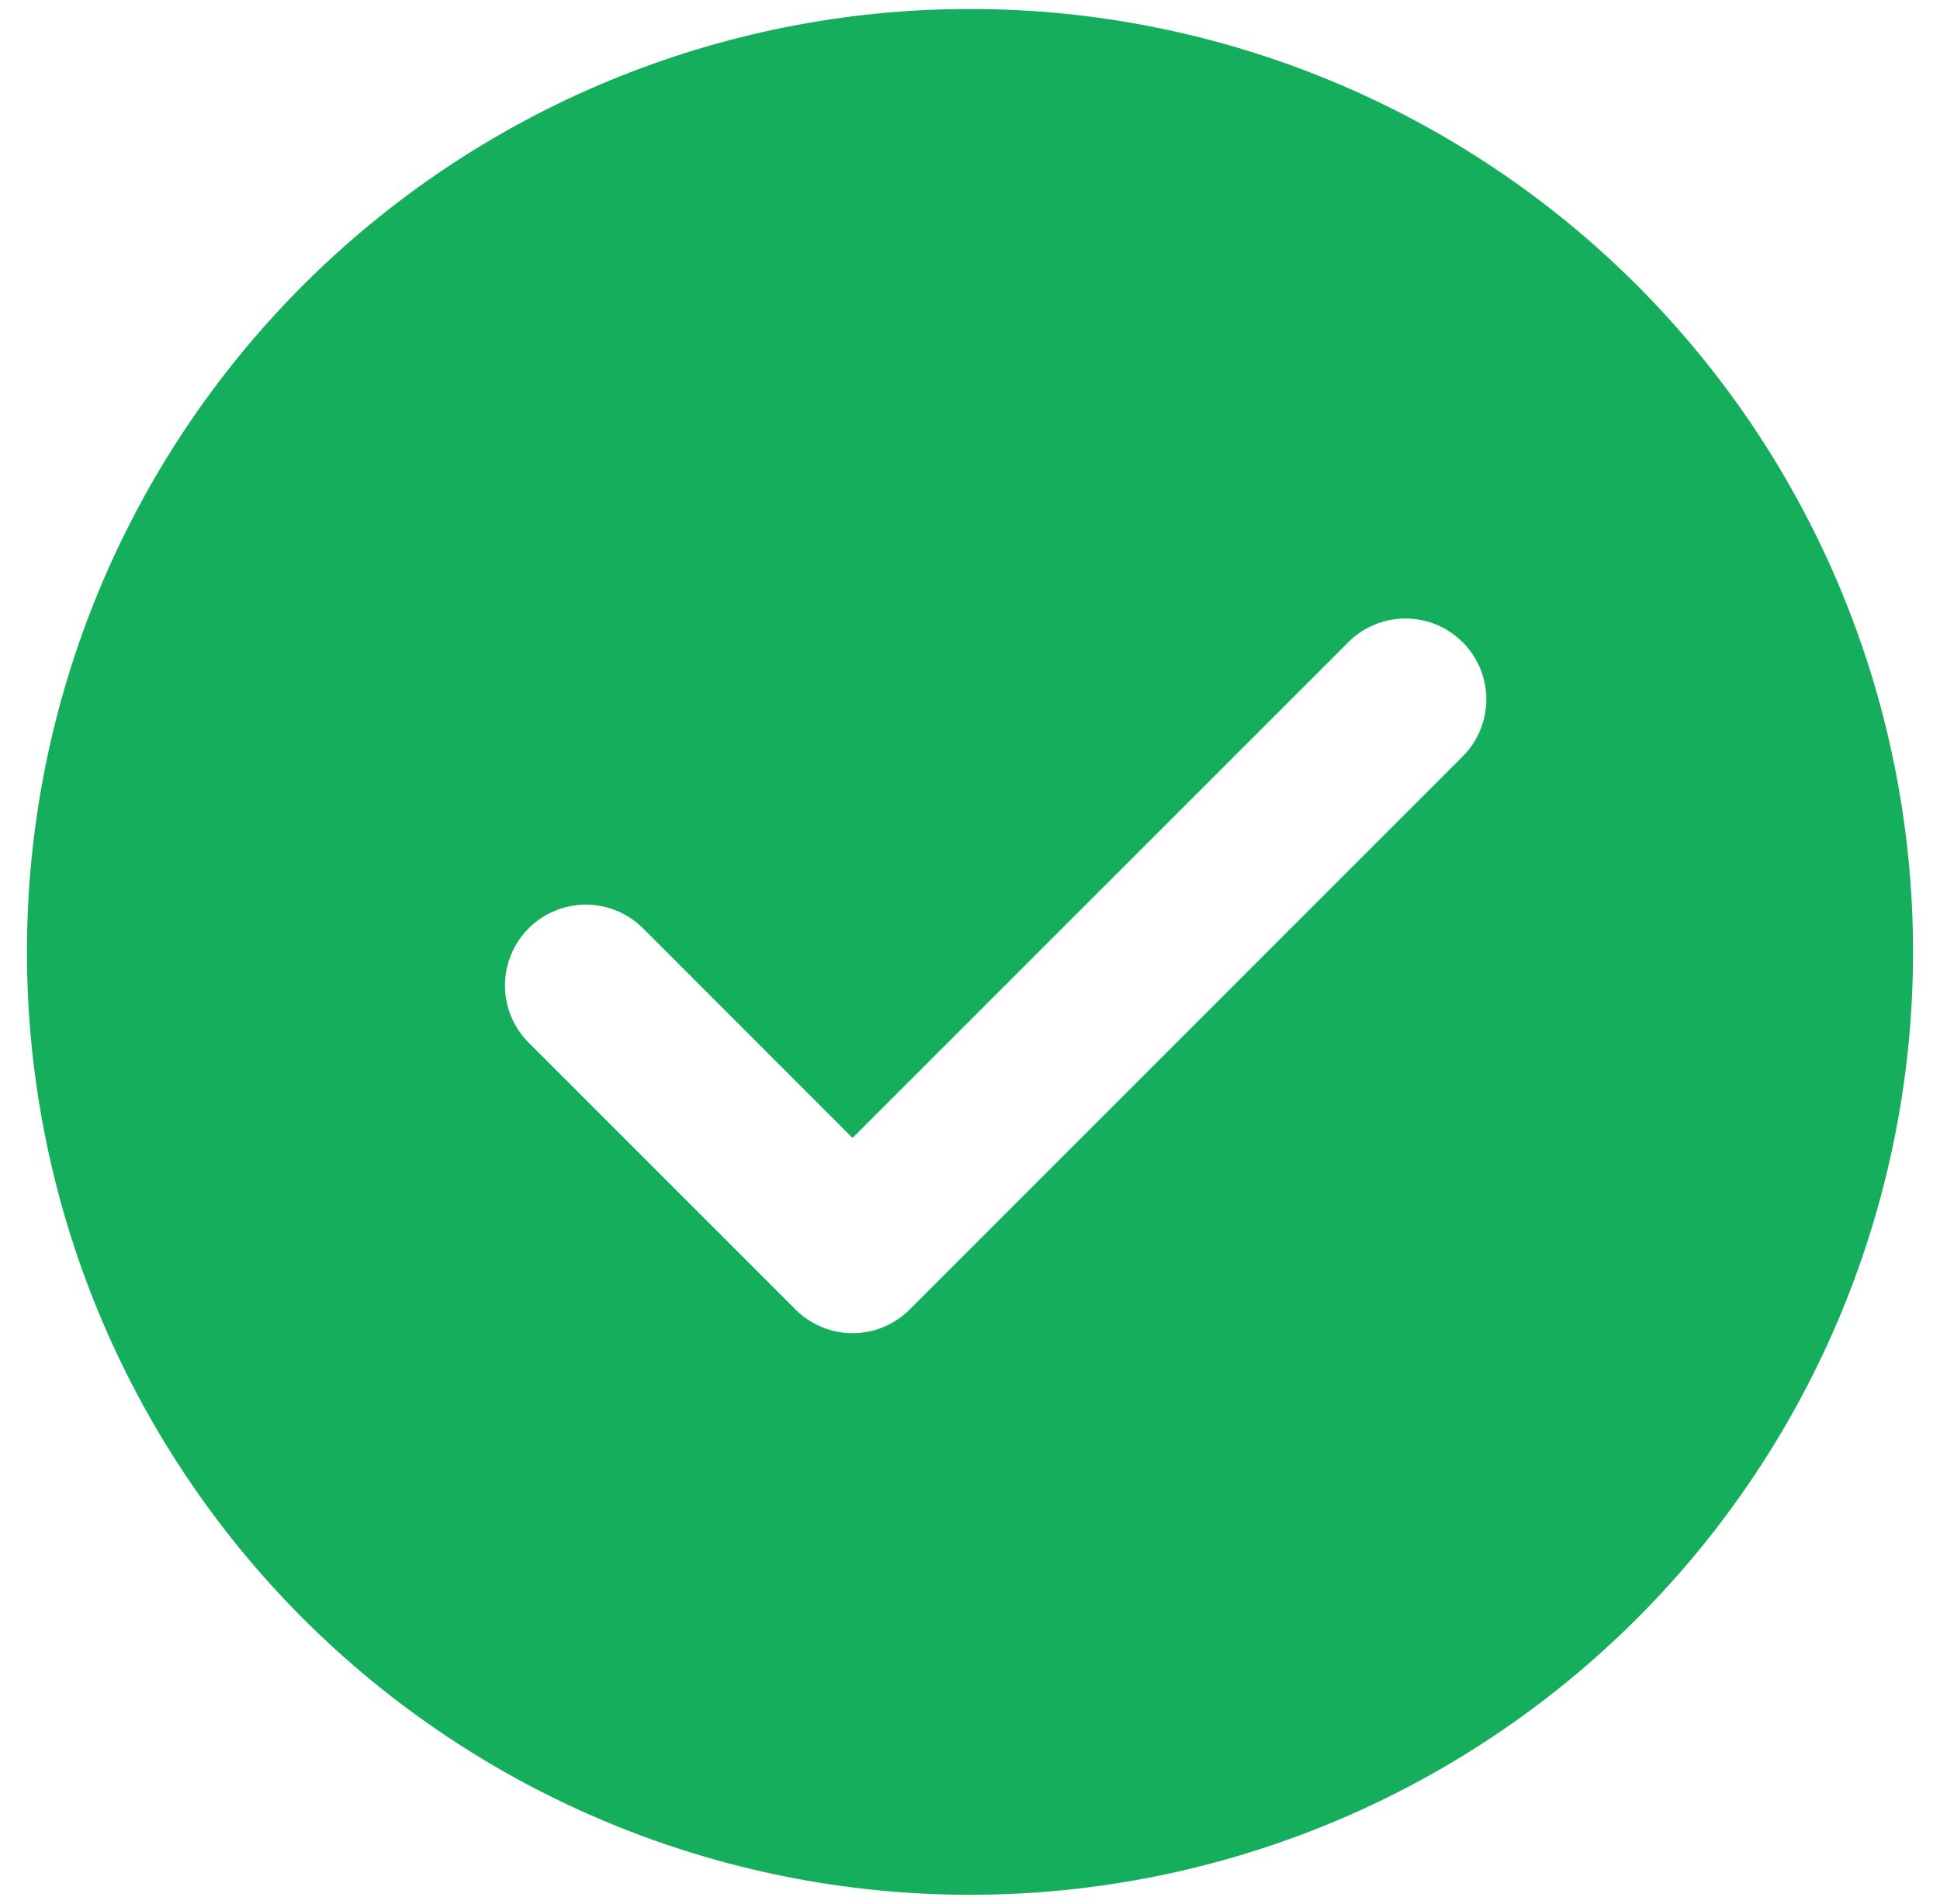
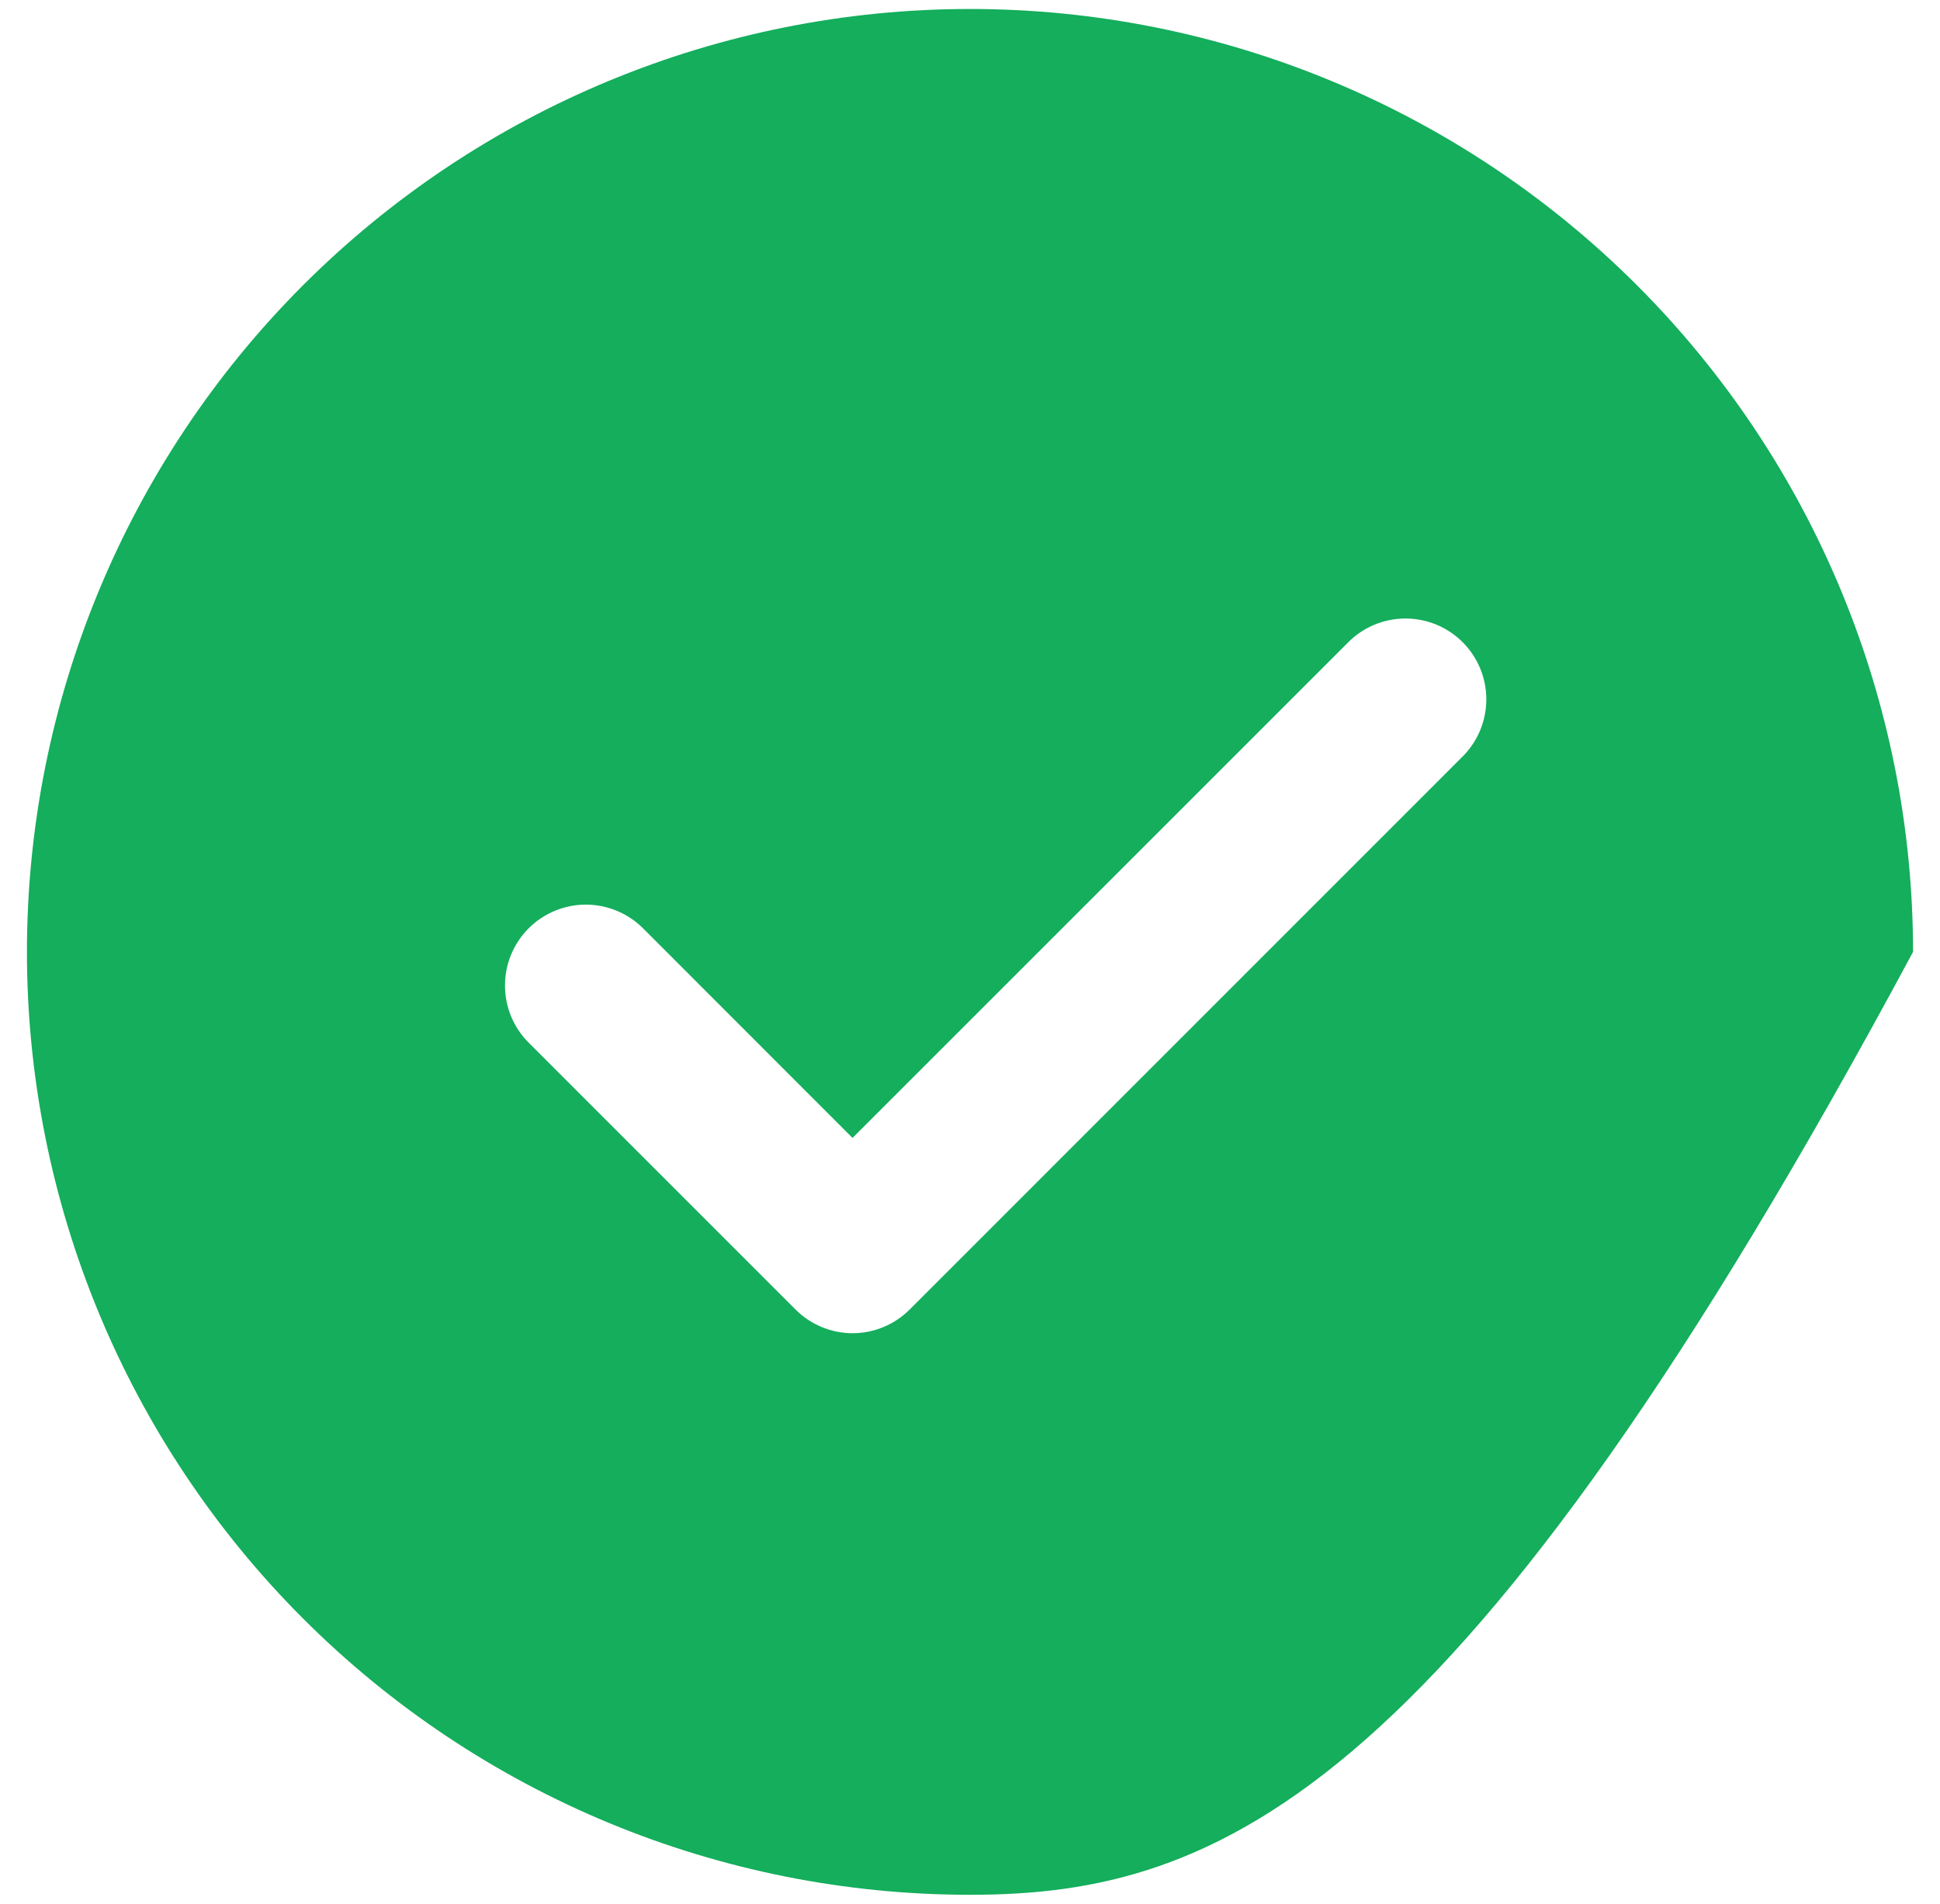
<svg xmlns="http://www.w3.org/2000/svg" width="54" height="53" viewBox="0 0 54 53" fill="none">
-   <path d="M27 0.25C33.962 0.25 40.639 3.016 45.562 7.938C50.484 12.861 53.25 19.538 53.25 26.5C53.25 33.462 50.484 40.139 45.562 45.062C40.639 49.984 33.962 52.75 27 52.75C20.038 52.75 13.361 49.984 8.438 45.062C3.516 40.139 0.75 33.462 0.75 26.5C0.75 19.538 3.516 12.861 8.438 7.938C13.361 3.016 20.038 0.25 27 0.25ZM23.73 31.679L17.899 25.844C17.69 25.635 17.442 25.469 17.168 25.356C16.895 25.243 16.602 25.184 16.307 25.184C16.011 25.184 15.719 25.243 15.445 25.356C15.172 25.469 14.924 25.635 14.715 25.844C14.293 26.266 14.056 26.839 14.056 27.436C14.056 28.033 14.293 28.605 14.715 29.027L22.14 36.453C22.349 36.663 22.596 36.829 22.87 36.943C23.143 37.057 23.436 37.116 23.732 37.116C24.028 37.116 24.321 37.057 24.594 36.943C24.867 36.829 25.115 36.663 25.324 36.453L40.699 21.074C40.911 20.866 41.079 20.617 41.195 20.344C41.31 20.07 41.37 19.776 41.372 19.479C41.373 19.182 41.316 18.888 41.203 18.613C41.09 18.339 40.923 18.089 40.714 17.879C40.504 17.669 40.254 17.502 39.98 17.389C39.705 17.276 39.411 17.218 39.114 17.219C38.817 17.22 38.523 17.28 38.249 17.395C37.975 17.51 37.727 17.678 37.519 17.89L23.73 31.679Z" fill="#14AE5C" />
+   <path d="M27 0.25C33.962 0.25 40.639 3.016 45.562 7.938C50.484 12.861 53.25 19.538 53.25 26.5C40.639 49.984 33.962 52.75 27 52.75C20.038 52.75 13.361 49.984 8.438 45.062C3.516 40.139 0.75 33.462 0.75 26.5C0.75 19.538 3.516 12.861 8.438 7.938C13.361 3.016 20.038 0.25 27 0.25ZM23.73 31.679L17.899 25.844C17.69 25.635 17.442 25.469 17.168 25.356C16.895 25.243 16.602 25.184 16.307 25.184C16.011 25.184 15.719 25.243 15.445 25.356C15.172 25.469 14.924 25.635 14.715 25.844C14.293 26.266 14.056 26.839 14.056 27.436C14.056 28.033 14.293 28.605 14.715 29.027L22.14 36.453C22.349 36.663 22.596 36.829 22.87 36.943C23.143 37.057 23.436 37.116 23.732 37.116C24.028 37.116 24.321 37.057 24.594 36.943C24.867 36.829 25.115 36.663 25.324 36.453L40.699 21.074C40.911 20.866 41.079 20.617 41.195 20.344C41.31 20.07 41.37 19.776 41.372 19.479C41.373 19.182 41.316 18.888 41.203 18.613C41.09 18.339 40.923 18.089 40.714 17.879C40.504 17.669 40.254 17.502 39.98 17.389C39.705 17.276 39.411 17.218 39.114 17.219C38.817 17.22 38.523 17.28 38.249 17.395C37.975 17.51 37.727 17.678 37.519 17.89L23.73 31.679Z" fill="#14AE5C" />
</svg>